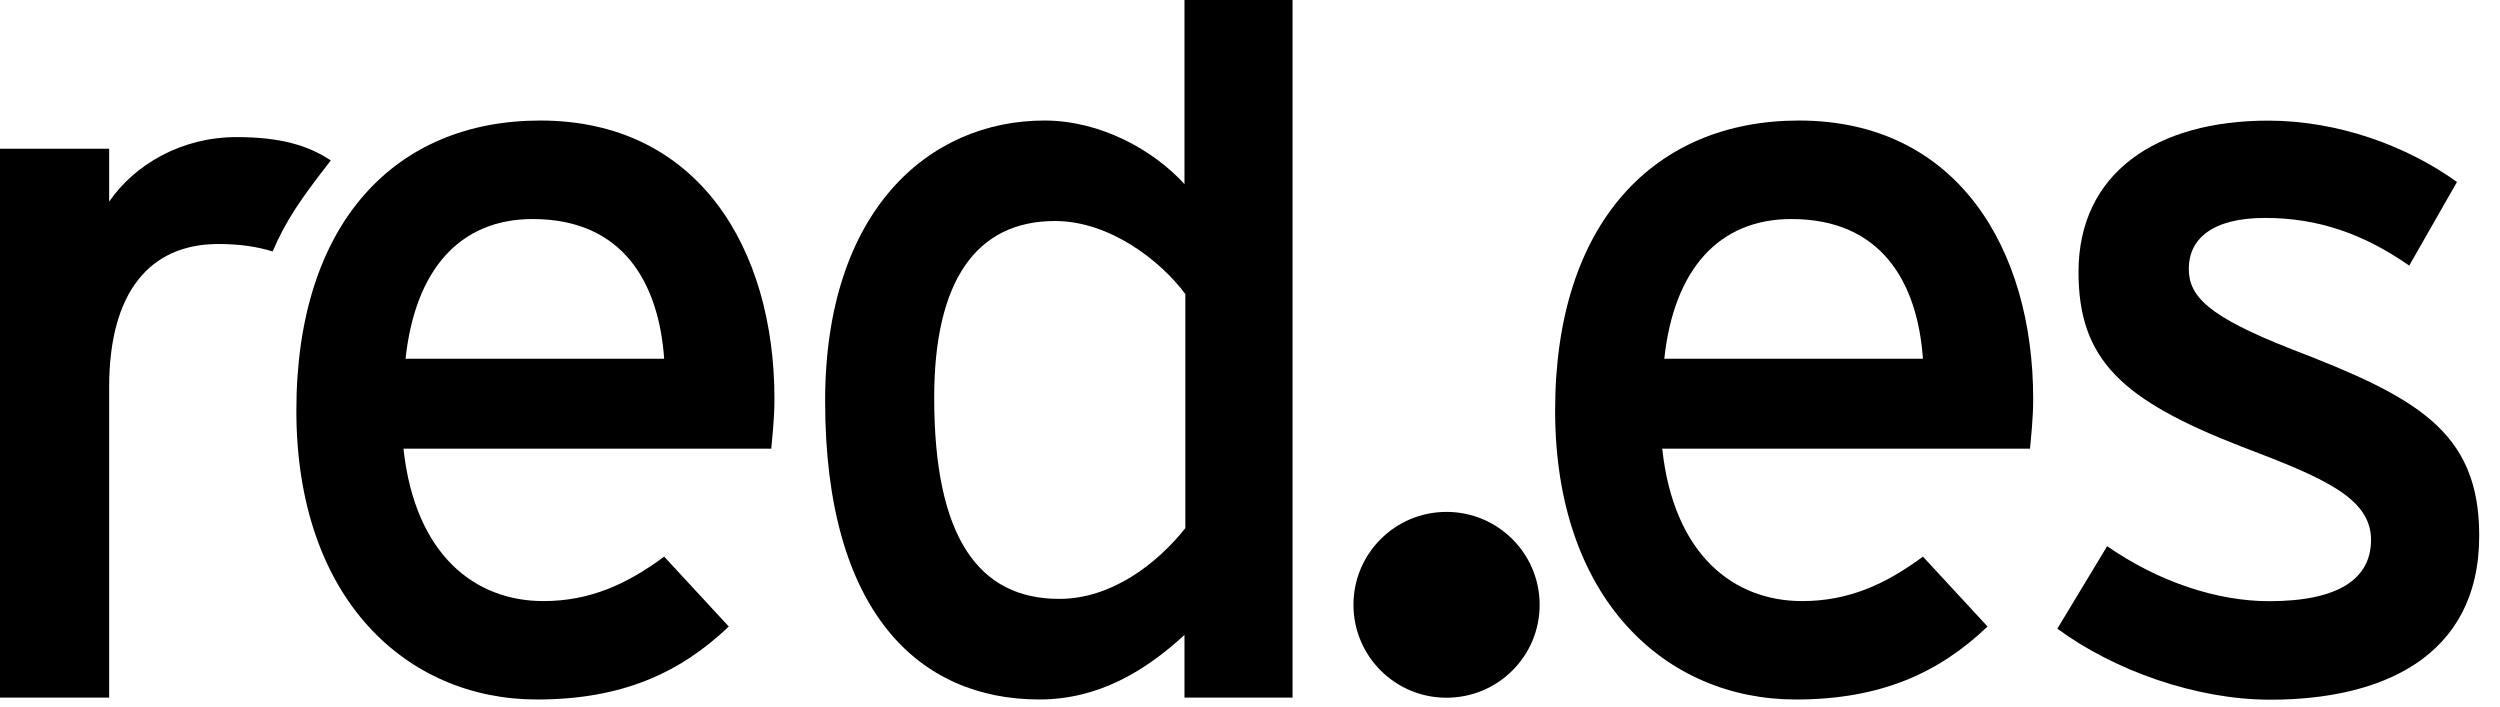
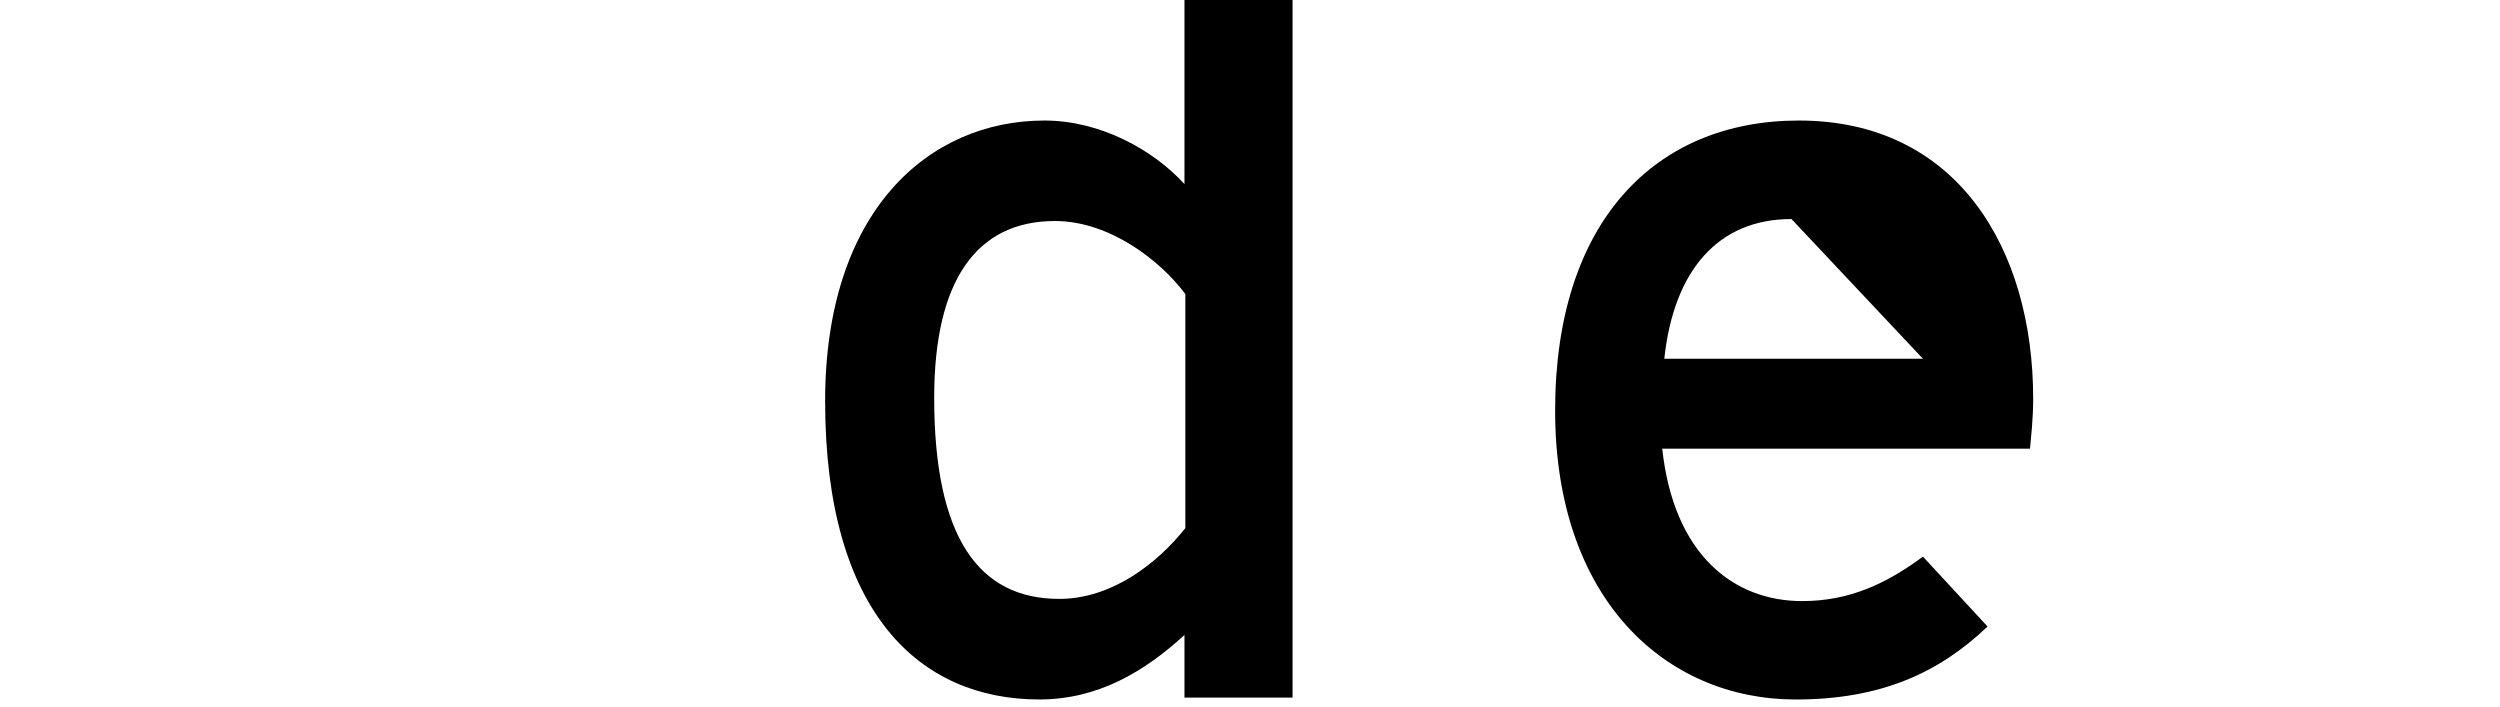
<svg xmlns="http://www.w3.org/2000/svg" width="99" height="28" viewBox="0 0 99 28" fill="none">
-   <path fill-rule="evenodd" clip-rule="evenodd" d="M13.1 6.353C12.218 5.767 11.128 5.429 9.364 5.429C7.182 5.429 5.331 6.518 4.323 7.984V5.889H0V27.626H4.323V15.321C4.323 11.59 5.918 9.663 8.647 9.663C9.498 9.663 10.185 9.768 10.797 9.958C11.315 8.735 11.932 7.85 13.1 6.353Z" fill="black" />
-   <path fill-rule="evenodd" clip-rule="evenodd" d="M30.668 15.794C30.668 9.841 27.644 4.773 21.391 4.773C15.682 4.773 11.736 8.796 11.736 16.258C11.736 23.721 16.103 27.7 21.265 27.7C24.624 27.7 26.931 26.65 28.86 24.81L26.301 22.042C24.832 23.131 23.364 23.803 21.517 23.803C18.832 23.803 16.438 22.003 15.977 17.768H30.542C30.581 17.308 30.668 16.592 30.668 15.798M26.301 14.206H16.06C16.438 10.687 18.202 8.674 21.096 8.674C24.663 8.674 26.088 11.191 26.301 14.206Z" fill="black" />
  <path fill-rule="evenodd" clip-rule="evenodd" d="M51.185 27.621V-4L46.905 -1.779V7.29C45.684 5.949 43.59 4.773 41.361 4.773C36.79 4.773 32.675 8.335 32.675 15.88C32.675 24.263 36.407 27.699 41.156 27.699C43.464 27.699 45.31 26.61 46.905 25.144V27.626H51.185V27.621ZM46.944 20.909C45.81 22.337 44.007 23.716 41.947 23.716C38.758 23.716 36.994 21.287 36.994 15.75C36.994 11.099 38.675 8.752 41.778 8.752C43.959 8.752 45.975 10.344 46.94 11.646V20.909H46.944Z" fill="black" />
-   <path fill-rule="evenodd" clip-rule="evenodd" d="M80.514 15.794C80.514 9.841 77.49 4.773 71.238 4.773C65.528 4.773 61.583 8.796 61.583 16.258C61.583 23.721 65.95 27.7 71.112 27.7C74.471 27.7 76.778 26.65 78.707 24.81L76.148 22.042C74.679 23.131 73.21 23.803 71.364 23.803C68.678 23.803 66.284 22.003 65.824 17.768H80.388C80.428 17.308 80.514 16.592 80.514 15.798M76.148 14.206H65.906C66.284 10.687 68.049 8.674 70.942 8.674C74.51 8.674 75.935 11.191 76.148 14.206Z" fill="black" />
-   <path fill-rule="evenodd" clip-rule="evenodd" d="M98.177 21.204C98.177 17.056 95.657 15.716 90.748 13.828C87.432 12.527 86.676 11.732 86.676 10.643C86.676 9.468 87.597 8.63 89.696 8.63C91.795 8.63 93.598 9.259 95.405 10.518L97.296 7.207C95.323 5.784 92.594 4.777 89.822 4.777C85.416 4.777 82.309 6.83 82.309 10.774C82.309 14.253 84.03 15.846 88.775 17.69C91.964 18.904 93.893 19.699 93.893 21.378C93.893 22.931 92.59 23.807 89.861 23.807C87.806 23.807 85.494 23.052 83.443 21.629L81.471 24.896C83.695 26.532 86.928 27.708 89.909 27.708C94.232 27.708 98.177 26.072 98.177 21.209" fill="black" />
-   <path fill-rule="evenodd" clip-rule="evenodd" d="M53.597 23.951C53.597 21.916 55.248 20.271 57.281 20.271C59.315 20.271 60.97 21.916 60.97 23.951C60.97 25.986 59.319 27.63 57.281 27.63C55.243 27.63 53.597 25.981 53.597 23.951Z" fill="black" />
+   <path fill-rule="evenodd" clip-rule="evenodd" d="M80.514 15.794C80.514 9.841 77.49 4.773 71.238 4.773C65.528 4.773 61.583 8.796 61.583 16.258C61.583 23.721 65.95 27.7 71.112 27.7C74.471 27.7 76.778 26.65 78.707 24.81L76.148 22.042C74.679 23.131 73.21 23.803 71.364 23.803C68.678 23.803 66.284 22.003 65.824 17.768H80.388C80.428 17.308 80.514 16.592 80.514 15.798M76.148 14.206H65.906C66.284 10.687 68.049 8.674 70.942 8.674Z" fill="black" />
</svg>